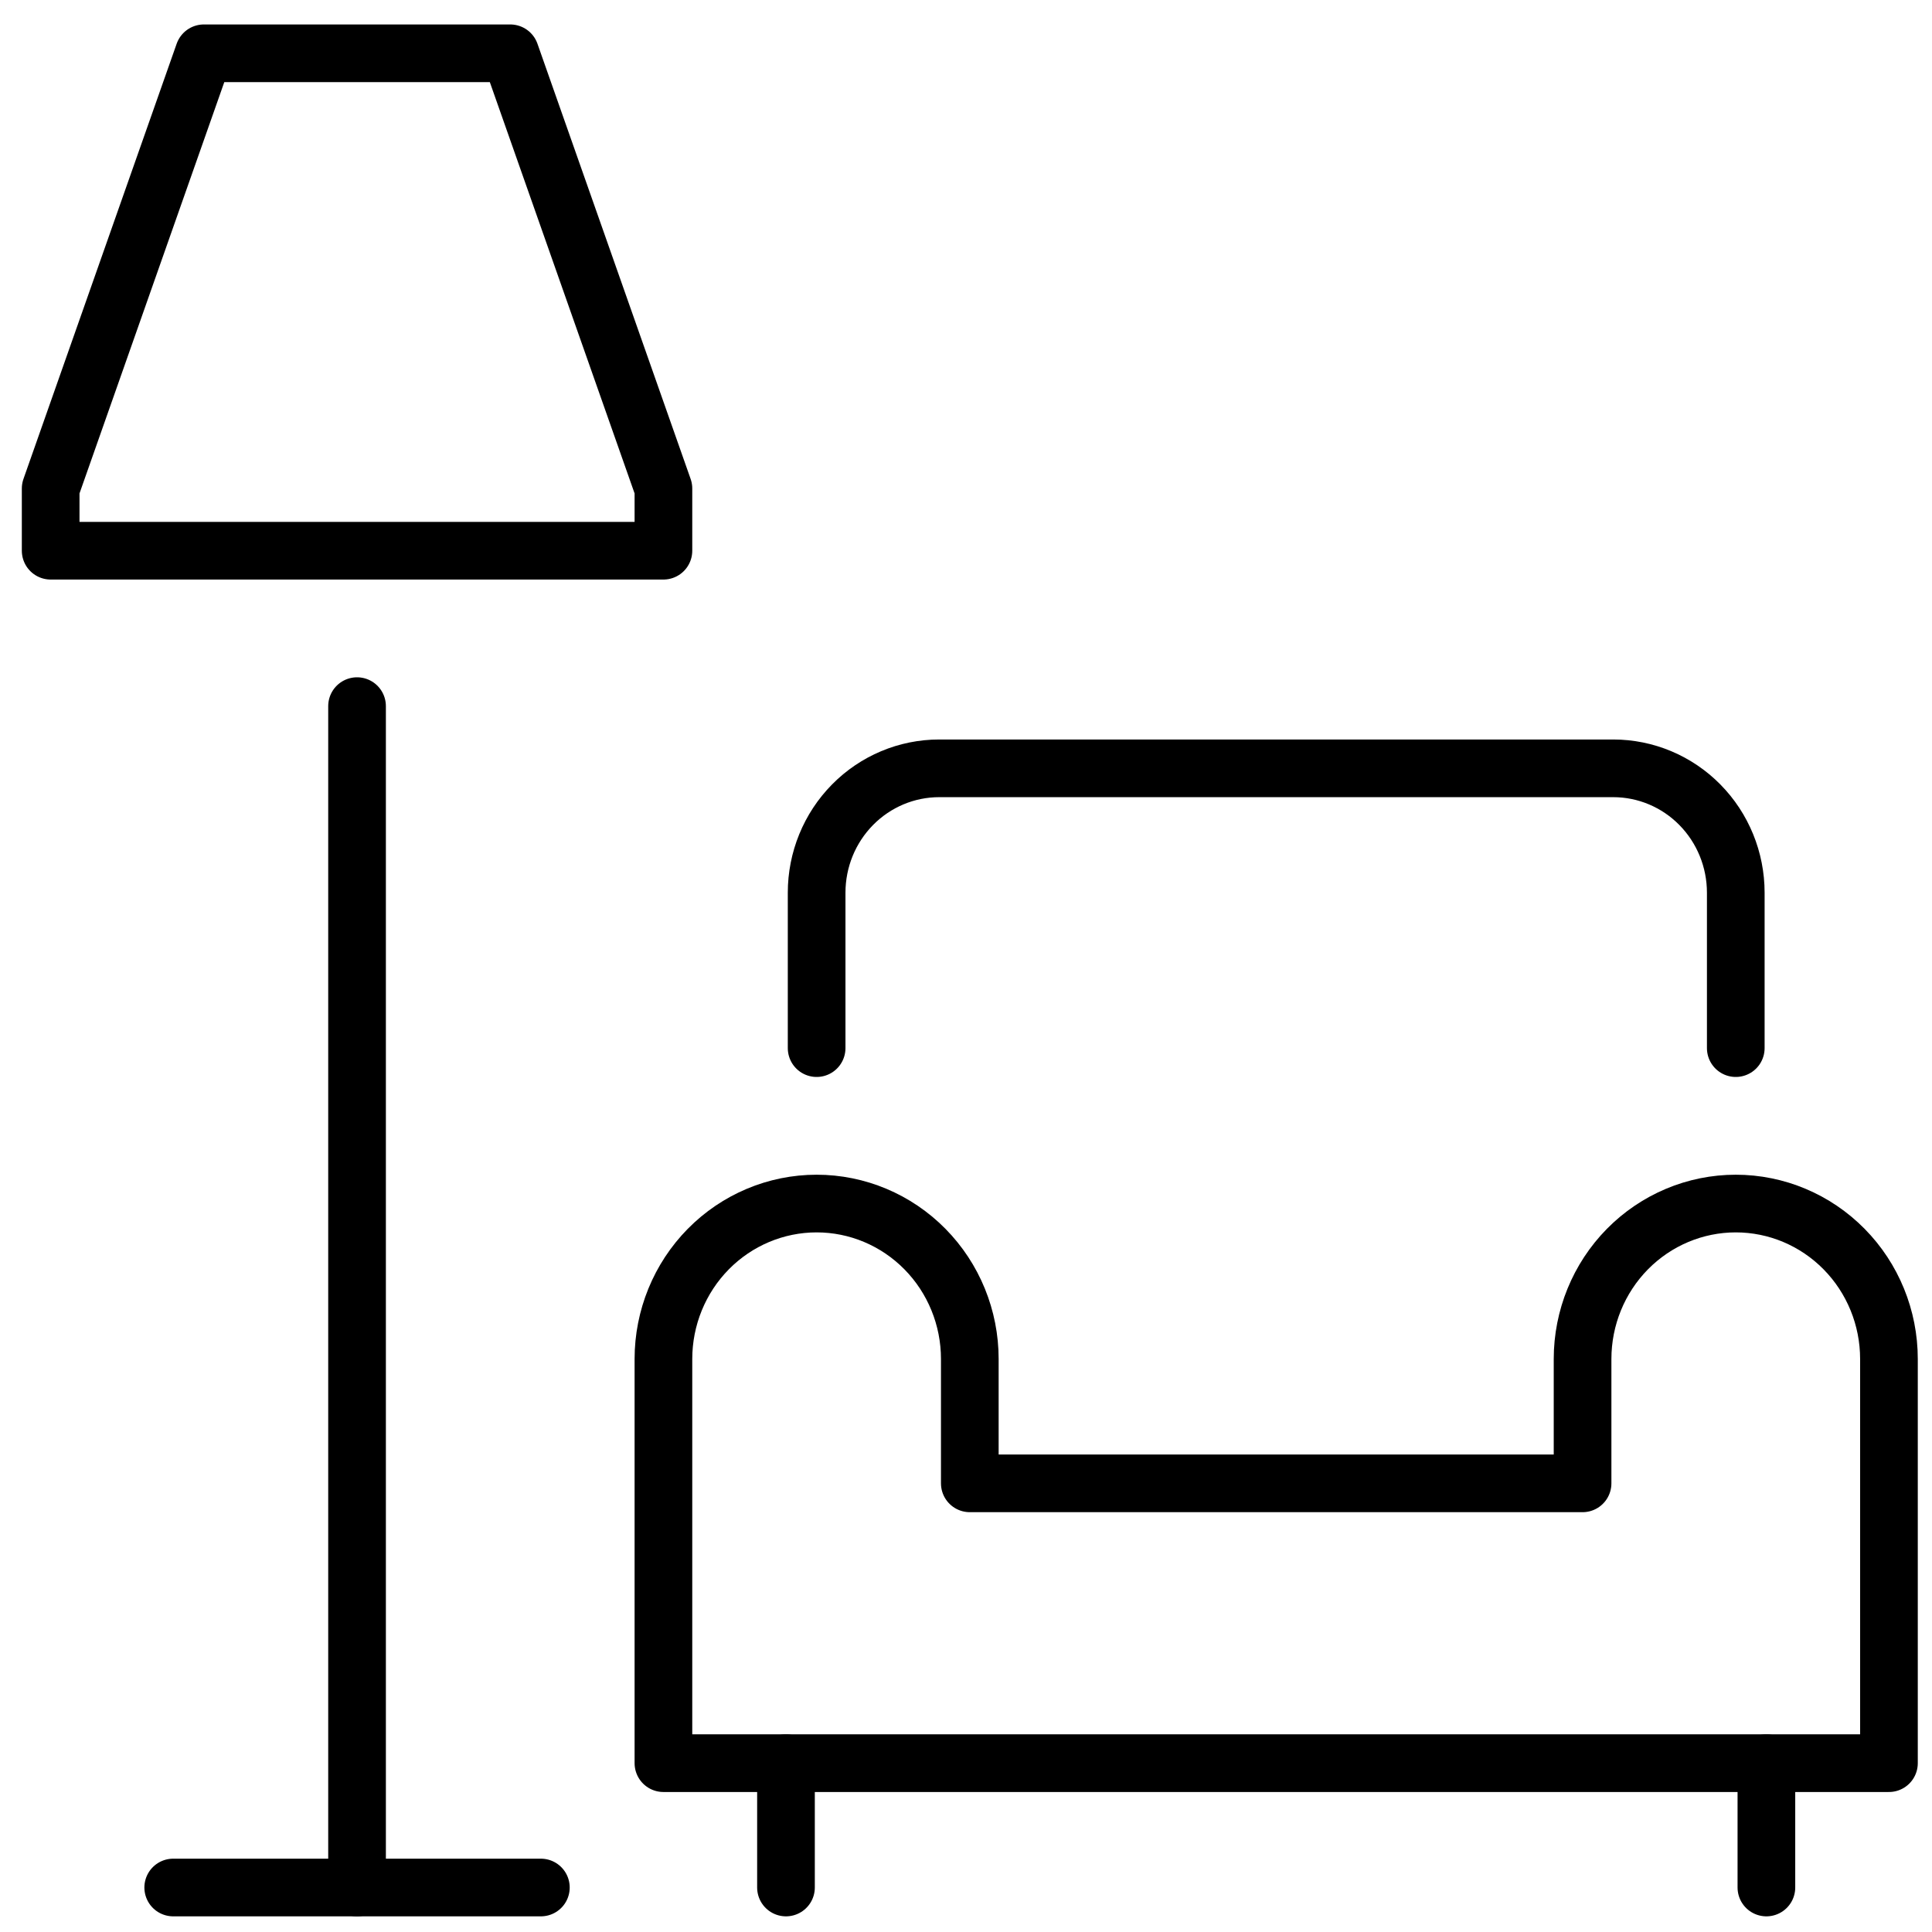
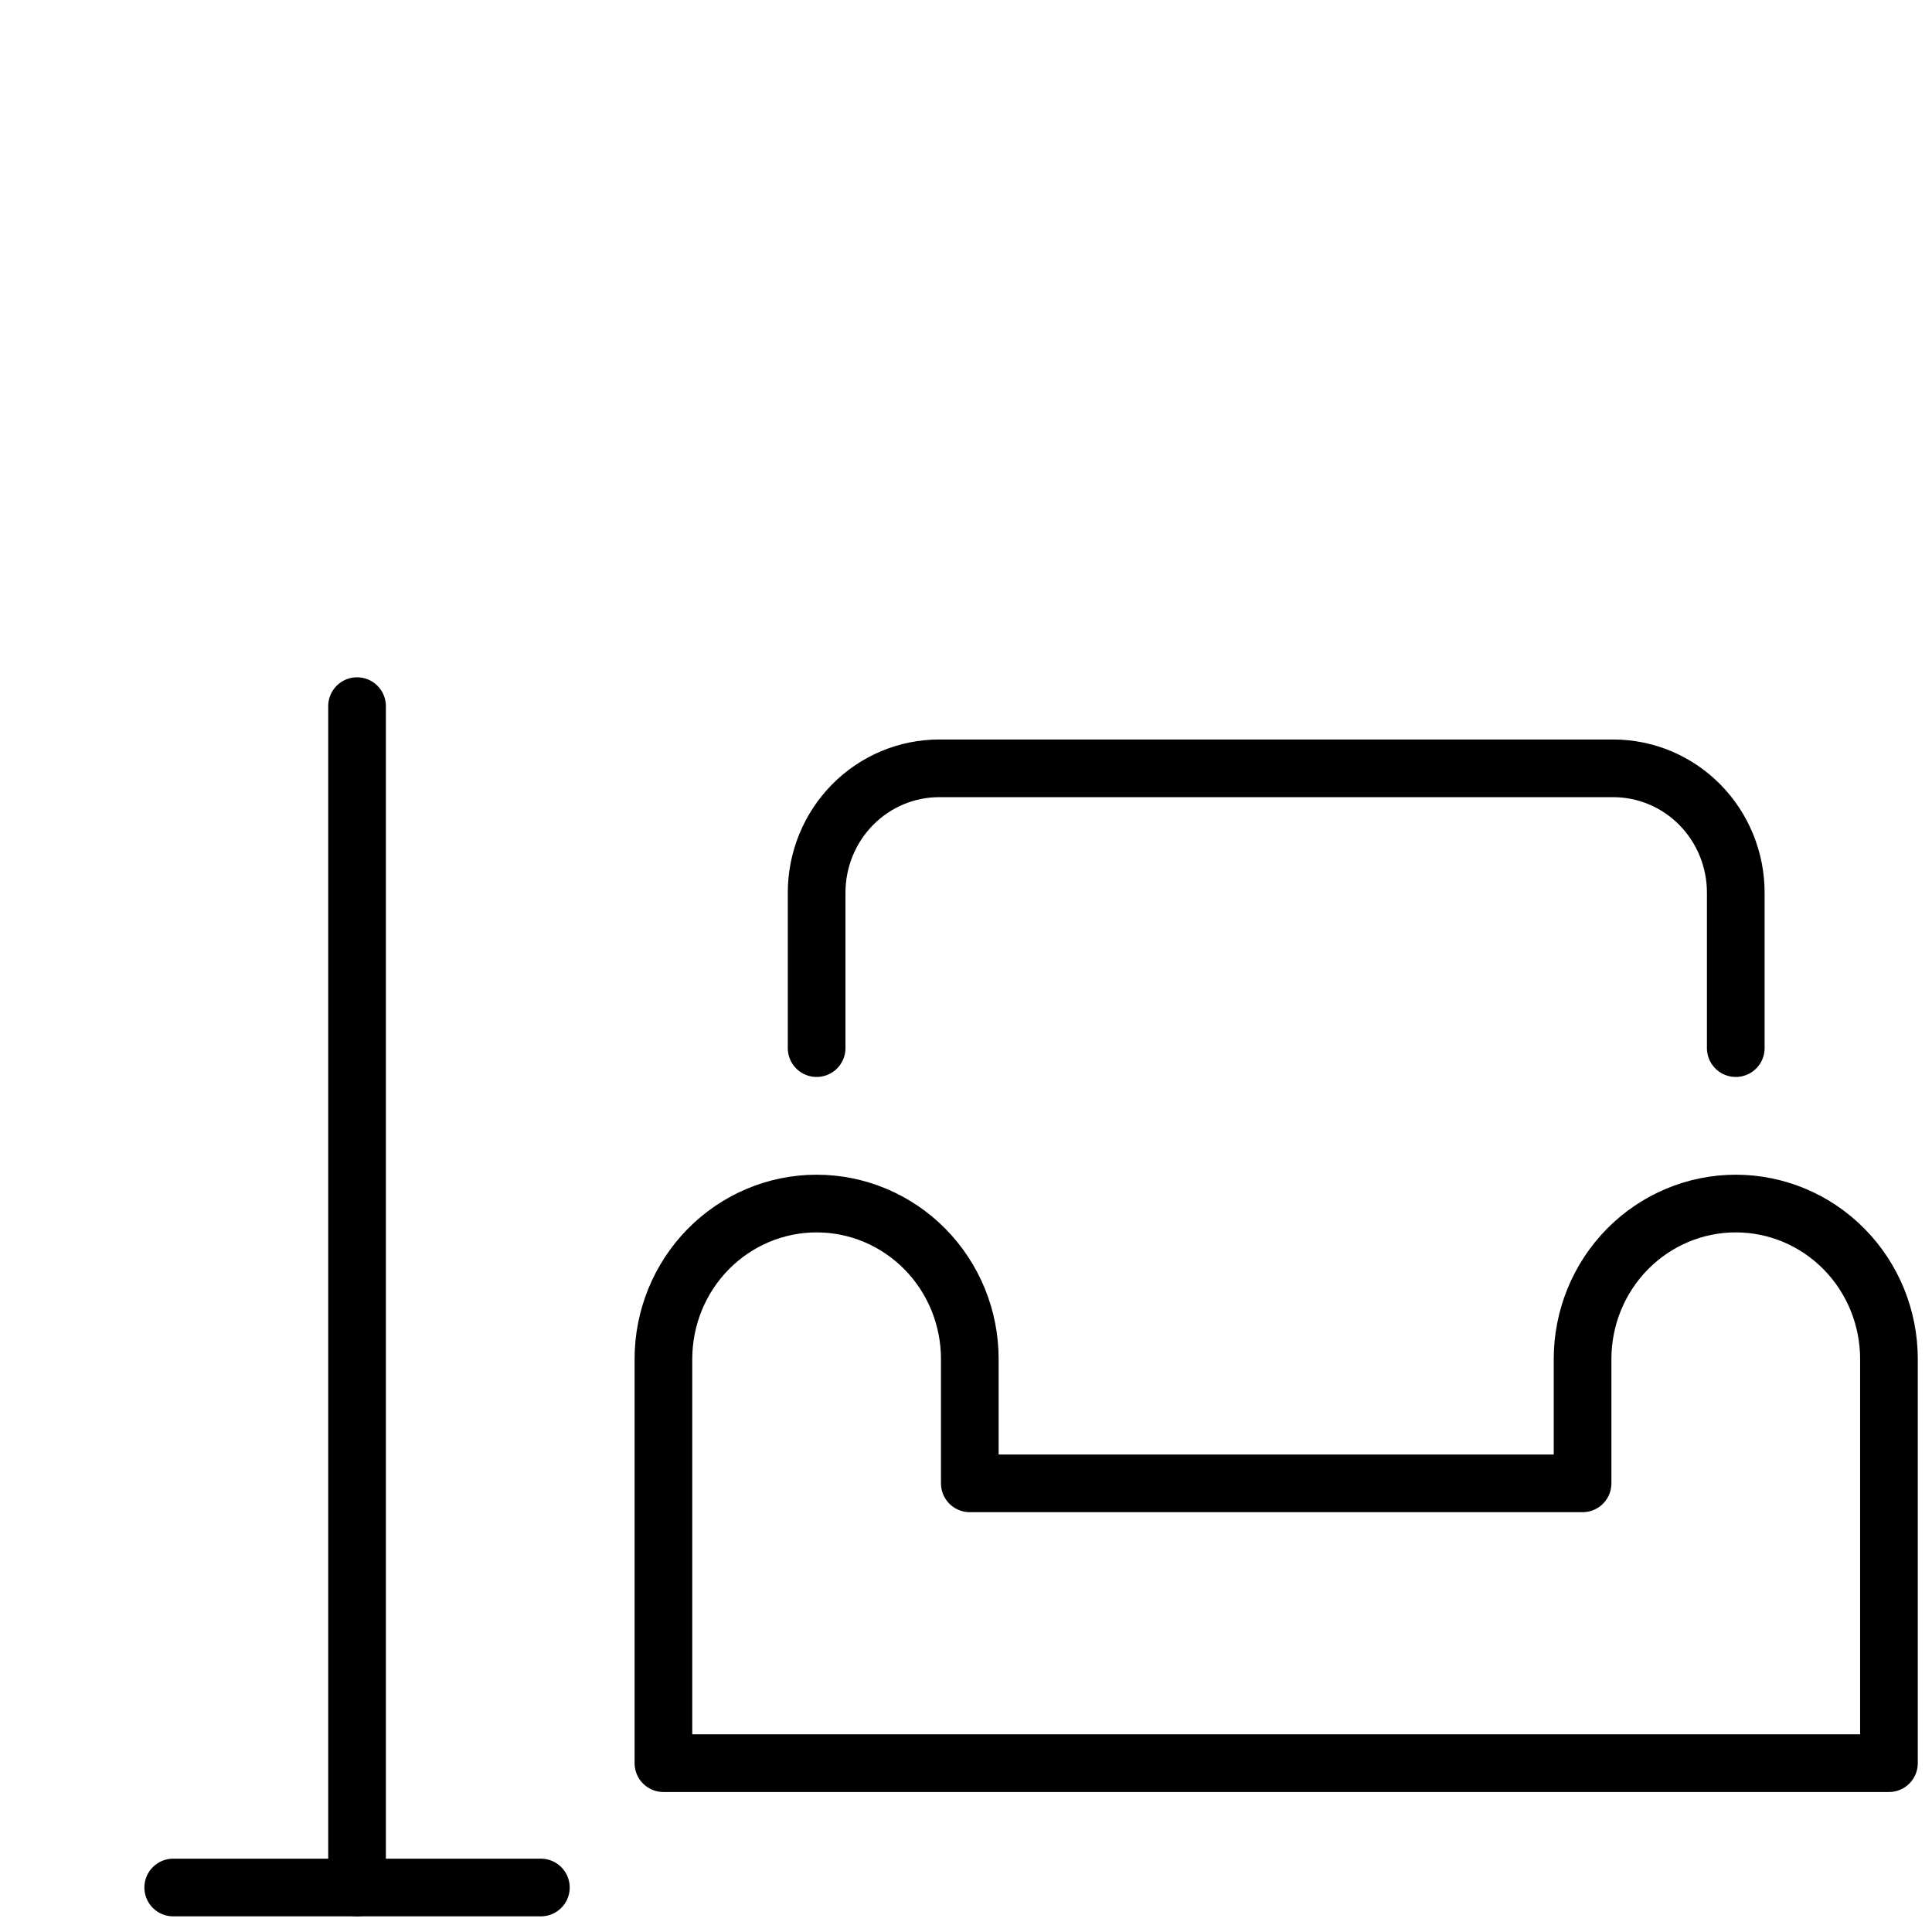
<svg xmlns="http://www.w3.org/2000/svg" width="67" height="67" viewBox="0 0 67 67" fill="none">
  <path d="M60.195 36.348V30.957C60.195 29.813 59.747 28.716 58.95 27.908C58.153 27.099 57.072 26.645 55.945 26.645H32.57C31.443 26.645 30.362 27.099 29.565 27.908C28.768 28.716 28.32 29.813 28.32 30.957V36.348" stroke="black" stroke-width="2" stroke-linecap="round" stroke-linejoin="round" />
  <path d="M54.882 47.129V51.441H33.632V47.129C33.632 45.699 33.073 44.328 32.076 43.317C31.08 42.306 29.729 41.738 28.32 41.738C26.911 41.738 25.56 42.306 24.563 43.317C23.567 44.328 23.007 45.699 23.007 47.129V61.145H65.507V47.129C65.507 45.699 64.948 44.328 63.951 43.317C62.955 42.306 61.604 41.738 60.195 41.738C58.786 41.738 57.435 42.306 56.438 43.317C55.442 44.328 54.882 45.699 54.882 47.129Z" stroke="black" stroke-width="2" stroke-linecap="round" stroke-linejoin="round" />
-   <path d="M27.257 61.145V65.457" stroke="black" stroke-width="2" stroke-linecap="round" stroke-linejoin="round" />
-   <path d="M61.257 61.145V65.457" stroke="black" stroke-width="2" stroke-linecap="round" stroke-linejoin="round" />
  <path d="M12.382 65.457V24.488" stroke="black" stroke-width="2" stroke-linecap="round" stroke-linejoin="round" />
-   <path d="M17.695 1.848H7.07L1.757 16.941V19.098H23.007V16.941L17.695 1.848Z" stroke="black" stroke-width="2" stroke-linecap="round" stroke-linejoin="round" />
  <path d="M18.757 65.457H6.007" stroke="black" stroke-width="2" stroke-linecap="round" stroke-linejoin="round" />
</svg>